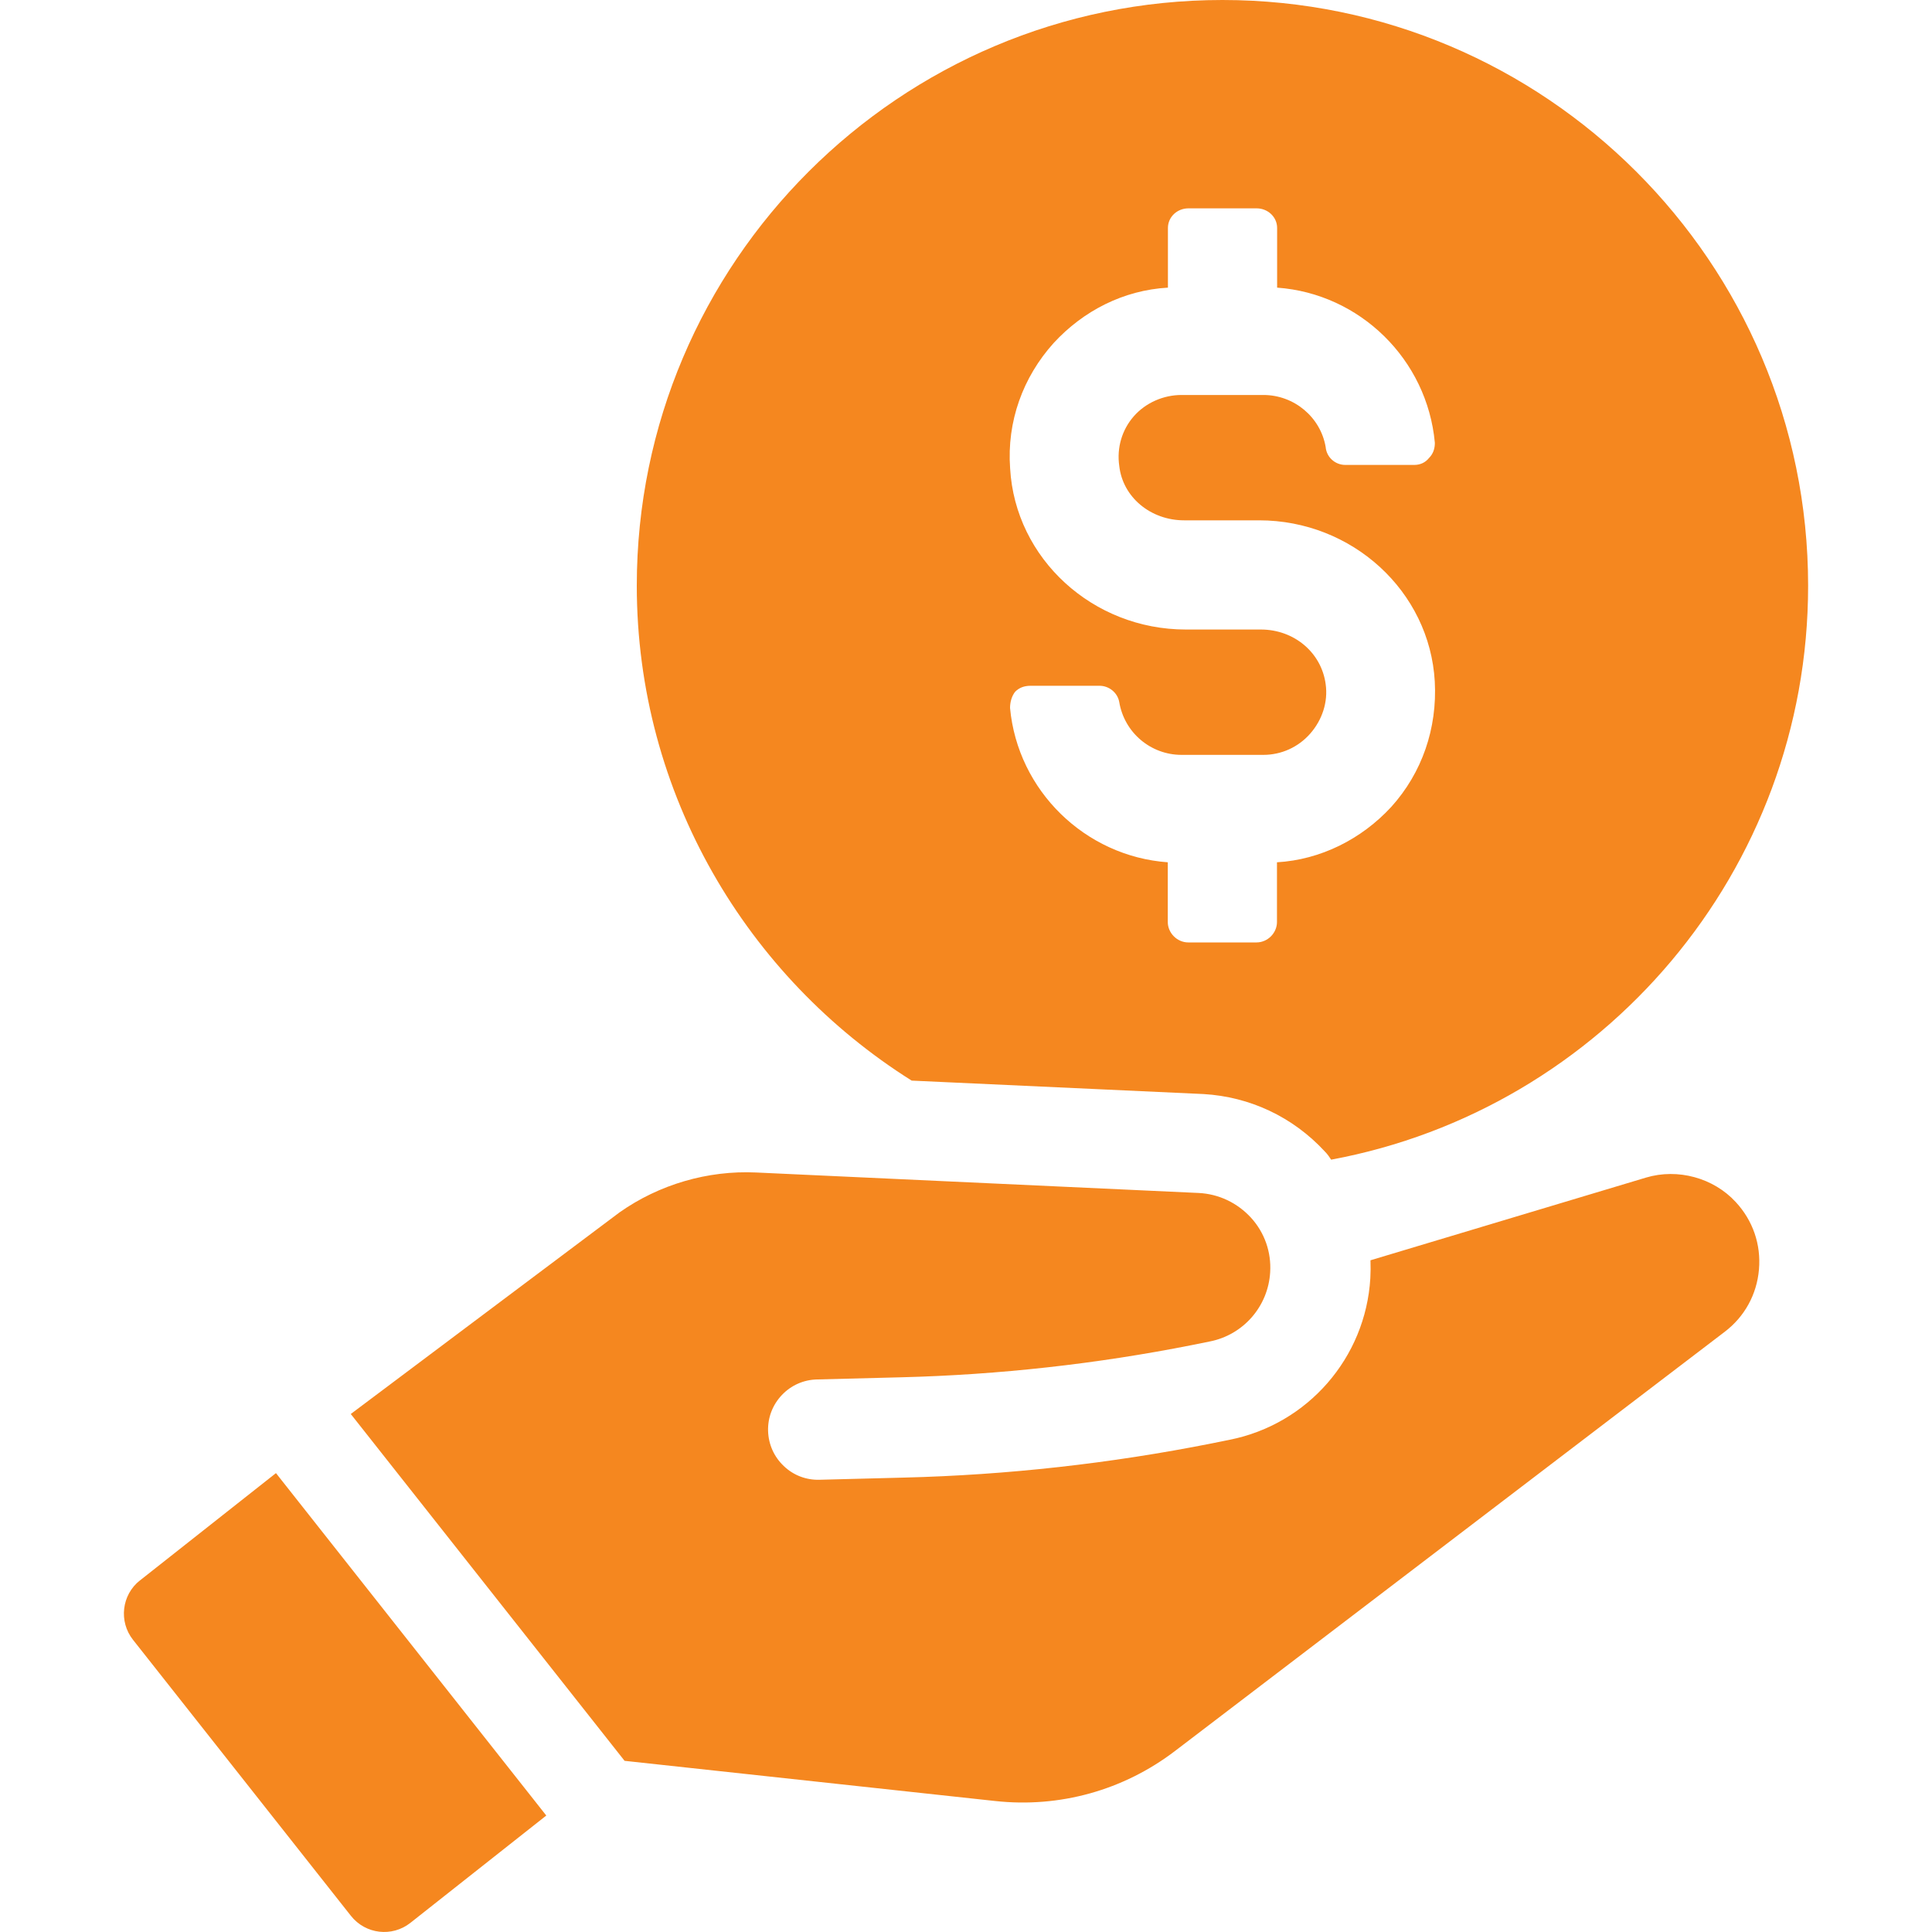
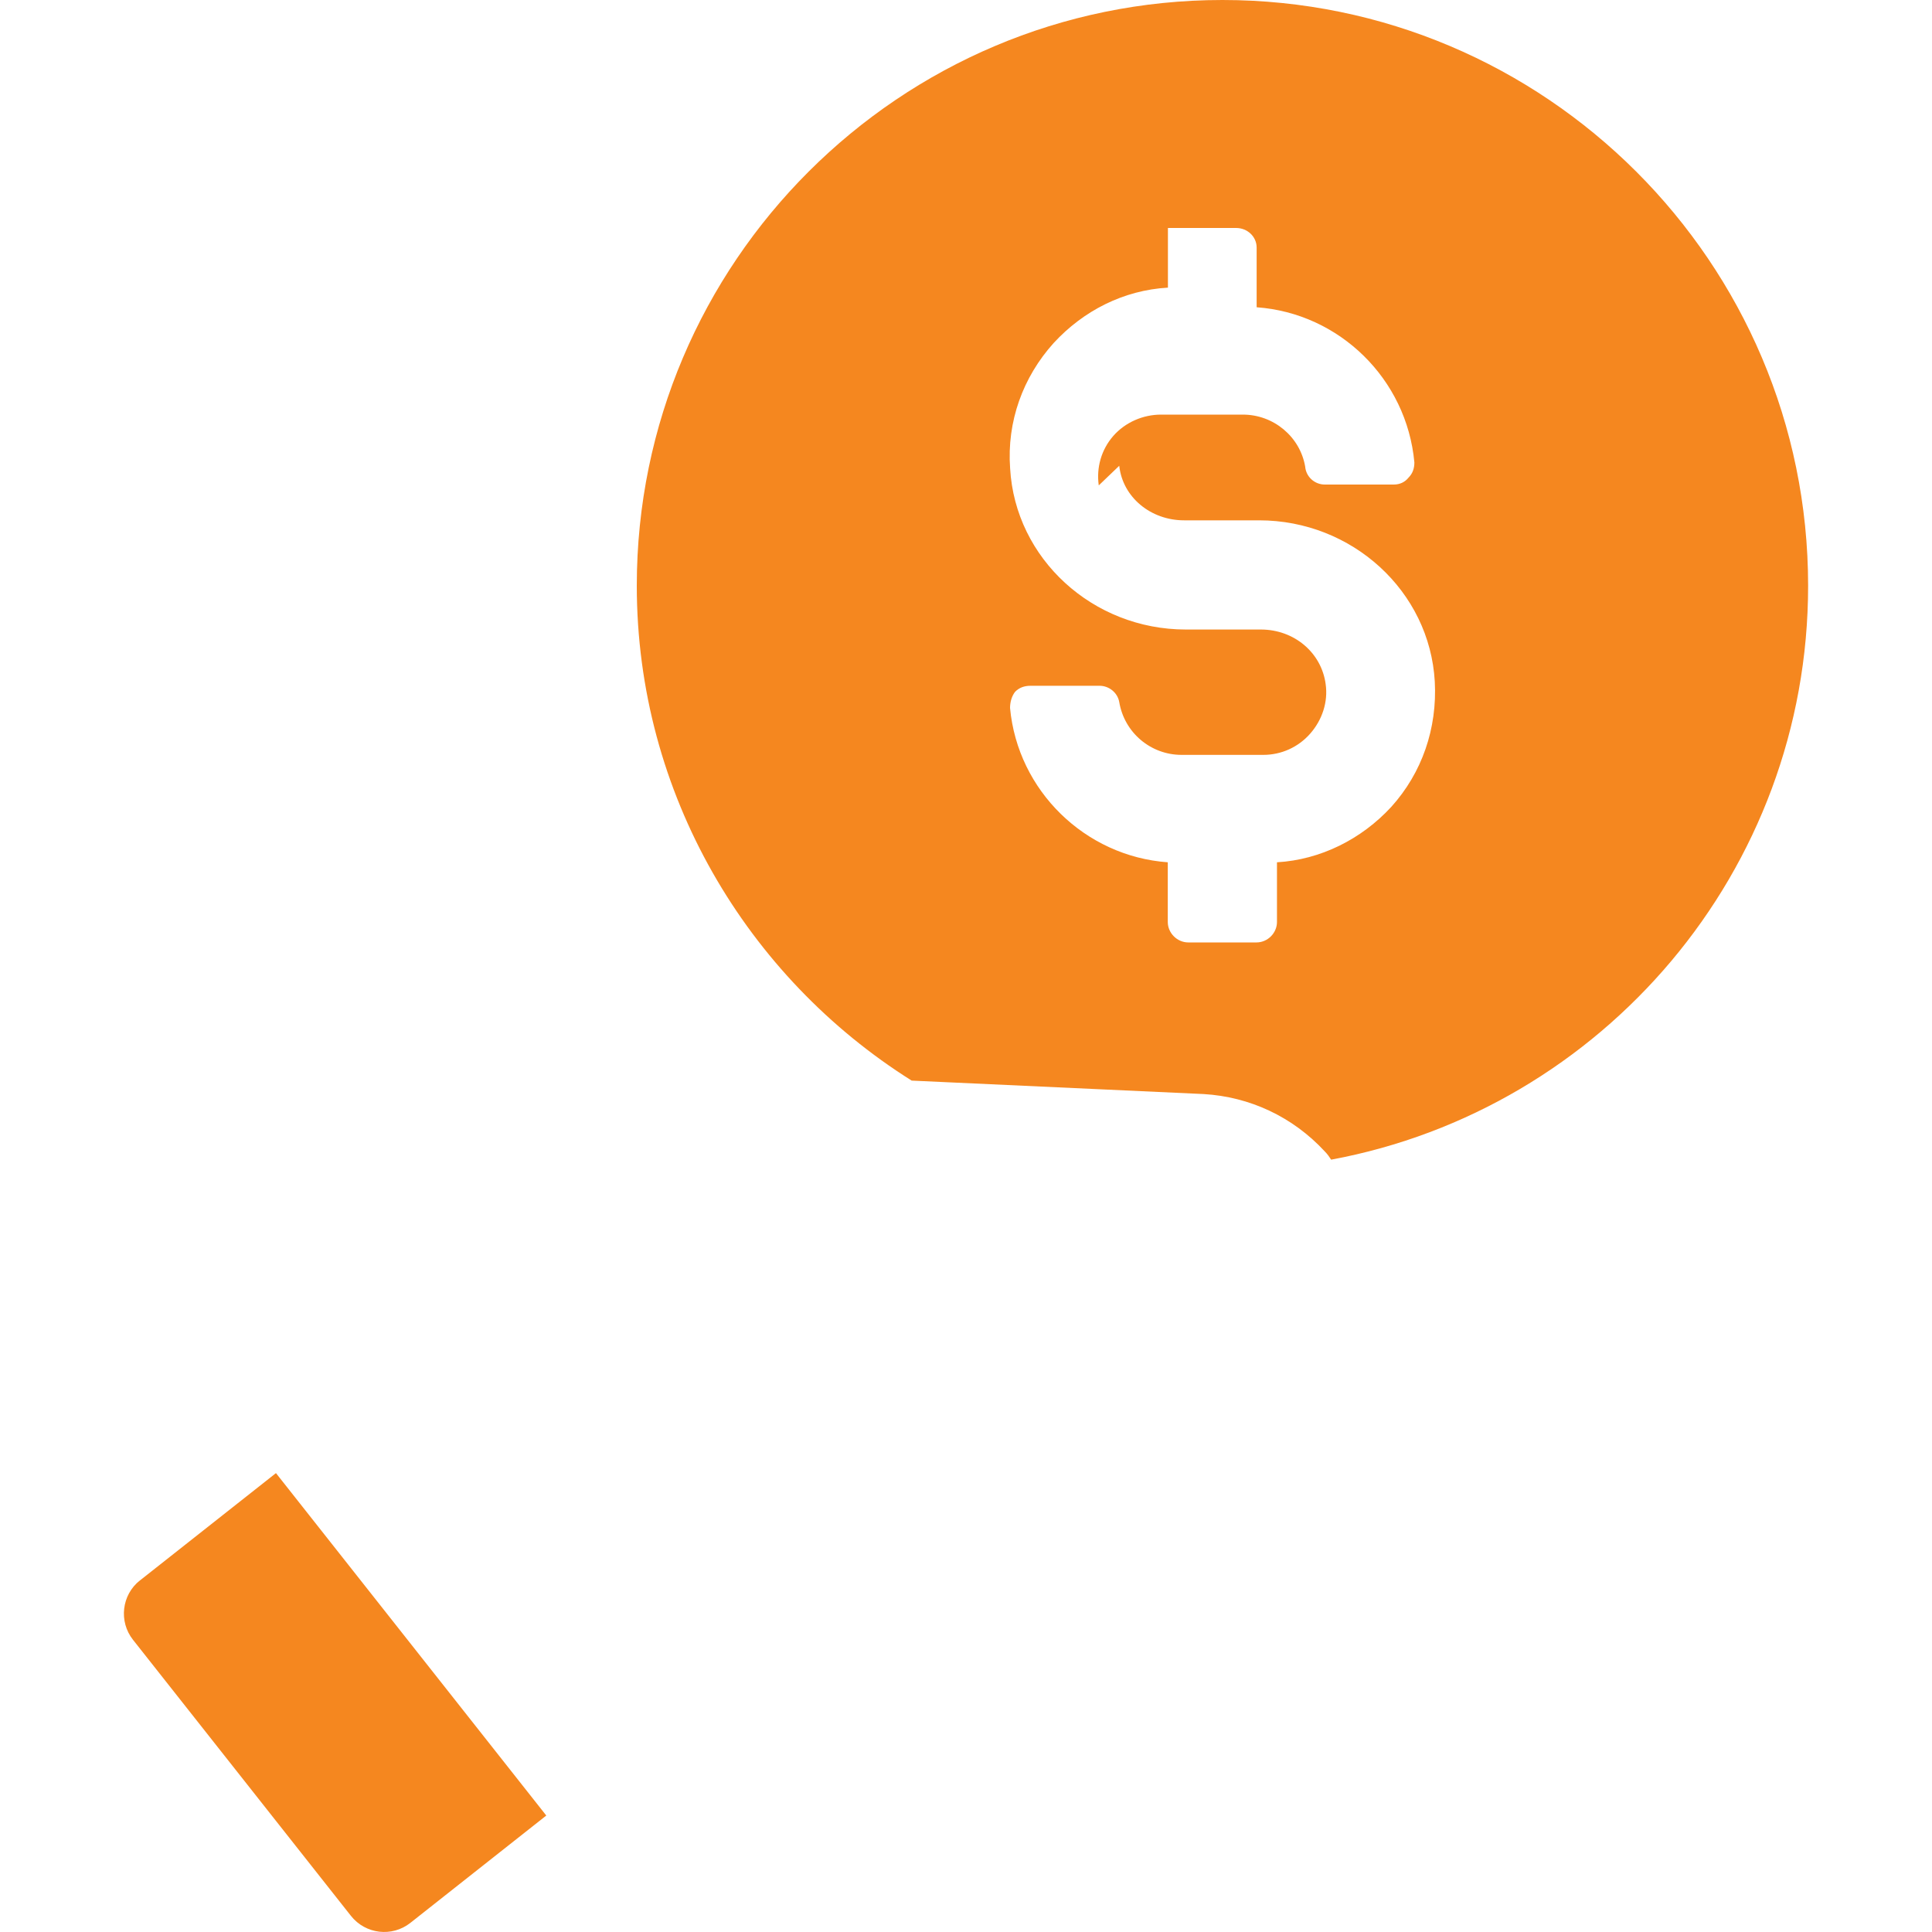
<svg xmlns="http://www.w3.org/2000/svg" id="Layer_1" data-name="Layer 1" viewBox="0 0 250 250">
  <defs>
    <style> .cls-1 { fill: #f5871f; } </style>
  </defs>
  <g>
-     <path class="cls-1" d="m224.62,155.56c-2.88-3.15-7.52-4.41-11.63-3.18l-35.65,10.7c.03.75.02,1.53-.02,2.32-.61,10.3-8.1,18.9-18.22,20.91l-2.28.46c-13.09,2.6-26.5,4.1-39.86,4.43l-10.91.28c-1.73.05-3.39-.58-4.63-1.78-1.26-1.19-1.98-2.8-2.03-4.54-.05-1.74.59-3.38,1.78-4.64,1.19-1.26,2.81-1.98,4.54-2.02l10.92-.28c12.65-.32,25.31-1.73,37.66-4.18l2.28-.46c4.33-.86,7.53-4.54,7.79-8.95.16-2.61-.72-5.12-2.47-7.05-1.79-1.95-4.19-3.08-6.78-3.21l-57.27-2.65c-6.27-.29-12.55,1.55-17.67,5.16l-34.78,26.09,35.43,44.88,47.96,5.2c8.32.91,16.59-1.38,23.26-6.47l71.13-54.24c2.58-1.96,4.16-4.83,4.44-8.07.28-3.24-.79-6.33-2.99-8.71Z" />
    <path class="cls-1" d="m18.11,204.5c-2.37,1.87-2.77,5.32-.9,7.69l28.2,35.72c1.88,2.38,5.32,2.78,7.69.91l17.59-13.89-34.98-44.31-17.59,13.88Z" />
  </g>
-   <path class="cls-1" d="m158.18,0C116.46,0,82.4,33.94,82.4,75.78c0,26.97,14.3,50.68,35.57,64.05l37.78,1.74c5.93.35,11.51,2.91,15.69,7.44.35.35.58.7.81,1.05,35.1-6.51,61.72-37.31,61.72-74.27C233.97,33.94,199.91,0,158.18,0Zm-13.35,60.27c.44,4.08,4.08,7.06,8.39,7.06h9.71c12.03,0,22.07,9.16,22.73,20.86.33,6.07-1.65,11.81-5.63,16.22-3.86,4.19-9.16,6.84-14.79,7.17v7.72c0,1.44-1.21,2.65-2.65,2.65h-8.83c-1.43,0-2.65-1.21-2.65-2.65v-7.72c-10.7-.77-19.42-9.27-20.41-19.97,0-.77.22-1.54.66-2.1.55-.55,1.21-.77,1.99-.77h8.94c1.21,0,2.32.88,2.54,2.1.66,3.97,4.08,6.84,8.06,6.84h10.59c2.32,0,4.52-.99,6.07-2.76,1.54-1.76,2.32-4.08,1.99-6.4-.55-4.08-4.08-7.06-8.39-7.06h-9.71c-12.03,0-22.07-9.16-22.73-20.85-.44-6.07,1.66-11.81,5.63-16.22,3.86-4.19,9.05-6.84,14.79-7.17v-7.72c0-1.44,1.21-2.54,2.65-2.54h8.83c1.43,0,2.65,1.1,2.65,2.54v7.72c10.7.77,19.42,9.27,20.41,20.08,0,.77-.22,1.43-.77,1.98-.44.55-1.1.88-1.88.88h-8.94c-1.32,0-2.43-1-2.54-2.32-.66-3.86-4.08-6.73-8.06-6.73h-10.59c-2.32,0-4.63.99-6.18,2.76-1.54,1.76-2.21,4.08-1.88,6.4Z" />
+   <path class="cls-1" d="m158.18,0C116.46,0,82.4,33.94,82.4,75.78c0,26.97,14.3,50.68,35.57,64.05l37.78,1.74c5.93.35,11.51,2.91,15.69,7.44.35.35.58.7.81,1.05,35.1-6.51,61.72-37.31,61.72-74.27C233.97,33.94,199.91,0,158.18,0Zm-13.35,60.27c.44,4.08,4.08,7.06,8.39,7.06h9.71c12.03,0,22.07,9.16,22.73,20.86.33,6.07-1.65,11.81-5.63,16.22-3.86,4.19-9.16,6.84-14.79,7.17v7.72c0,1.44-1.21,2.65-2.65,2.65h-8.83c-1.43,0-2.65-1.21-2.65-2.65v-7.72c-10.7-.77-19.42-9.27-20.41-19.97,0-.77.22-1.54.66-2.1.55-.55,1.21-.77,1.99-.77h8.94c1.21,0,2.32.88,2.54,2.1.66,3.97,4.08,6.84,8.06,6.84h10.59c2.32,0,4.52-.99,6.07-2.76,1.54-1.76,2.32-4.08,1.99-6.4-.55-4.08-4.08-7.06-8.39-7.06h-9.71c-12.03,0-22.07-9.16-22.73-20.85-.44-6.07,1.66-11.81,5.63-16.22,3.86-4.19,9.05-6.84,14.79-7.17v-7.72h8.83c1.43,0,2.65,1.1,2.65,2.54v7.72c10.7.77,19.42,9.27,20.41,20.08,0,.77-.22,1.43-.77,1.98-.44.55-1.1.88-1.88.88h-8.94c-1.32,0-2.43-1-2.54-2.32-.66-3.86-4.08-6.73-8.06-6.73h-10.59c-2.32,0-4.63.99-6.18,2.76-1.54,1.76-2.21,4.08-1.88,6.4Z" />
</svg>